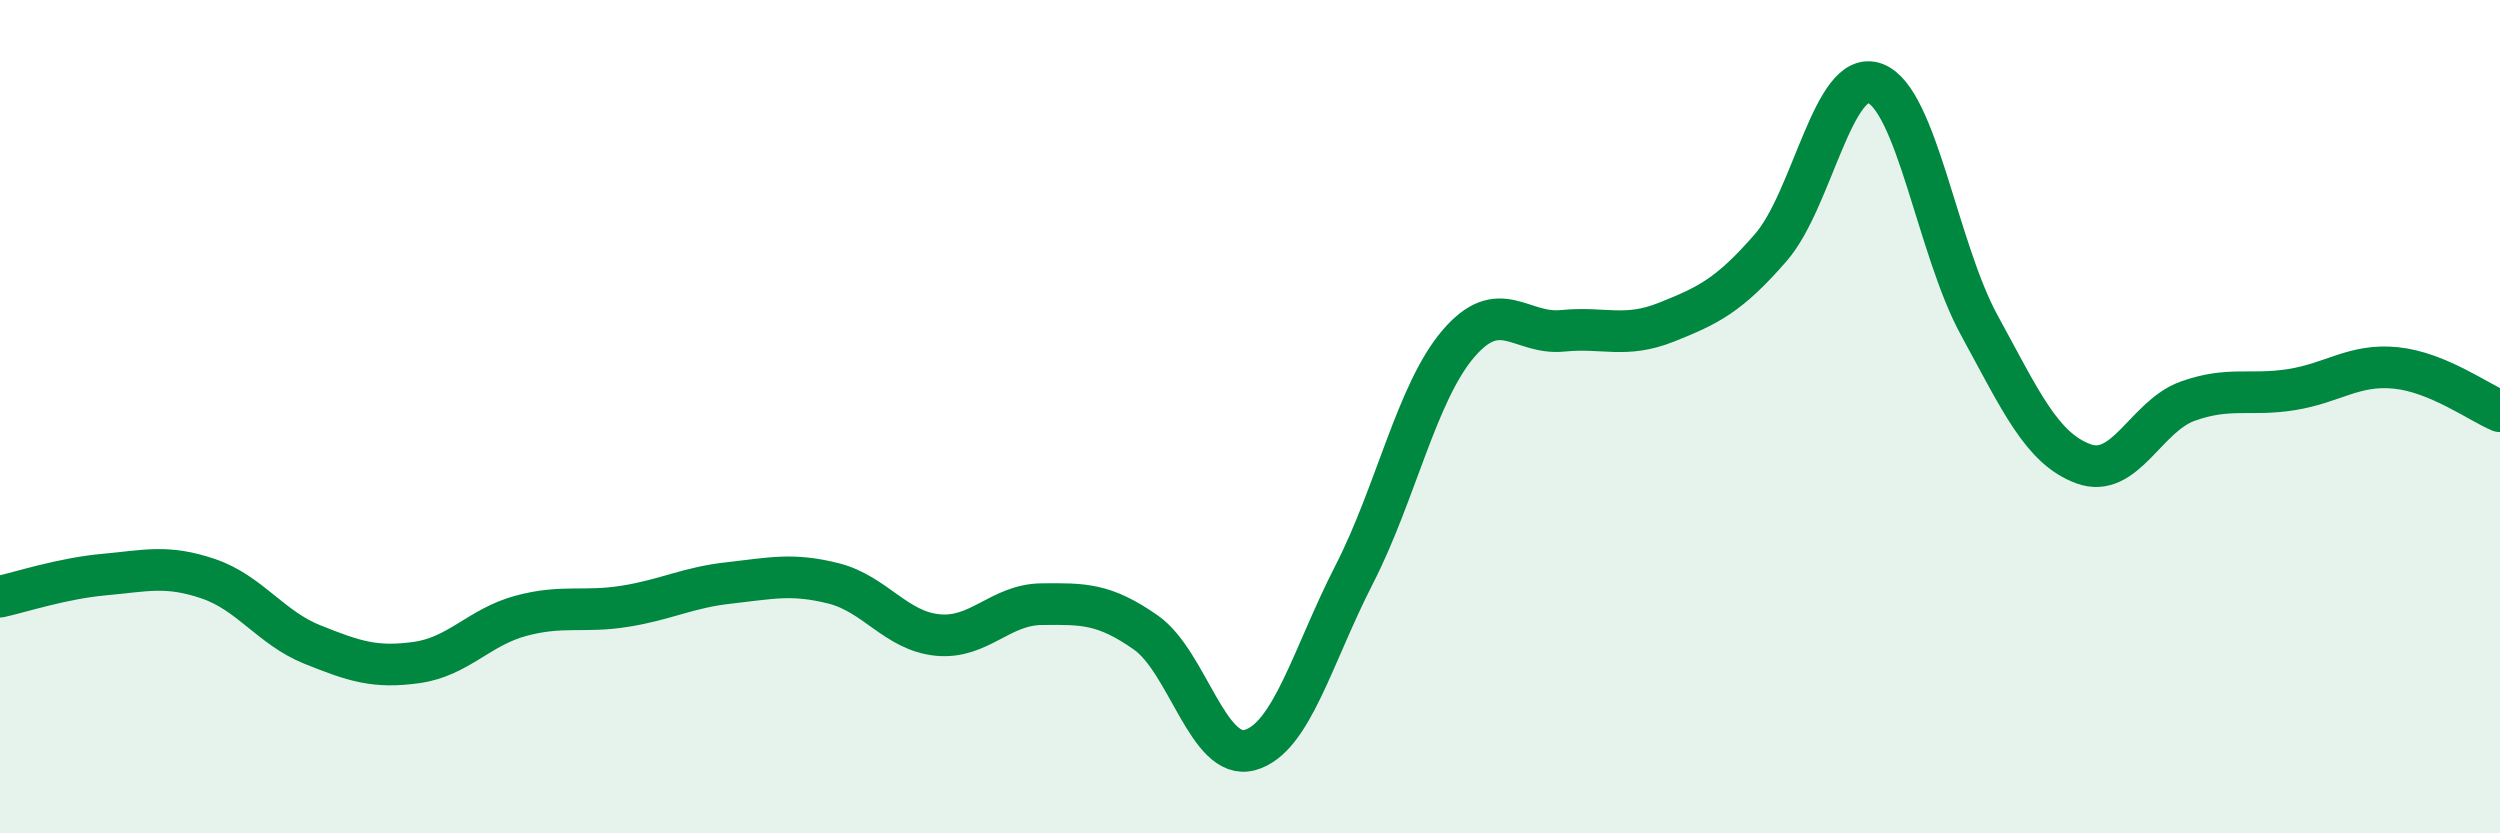
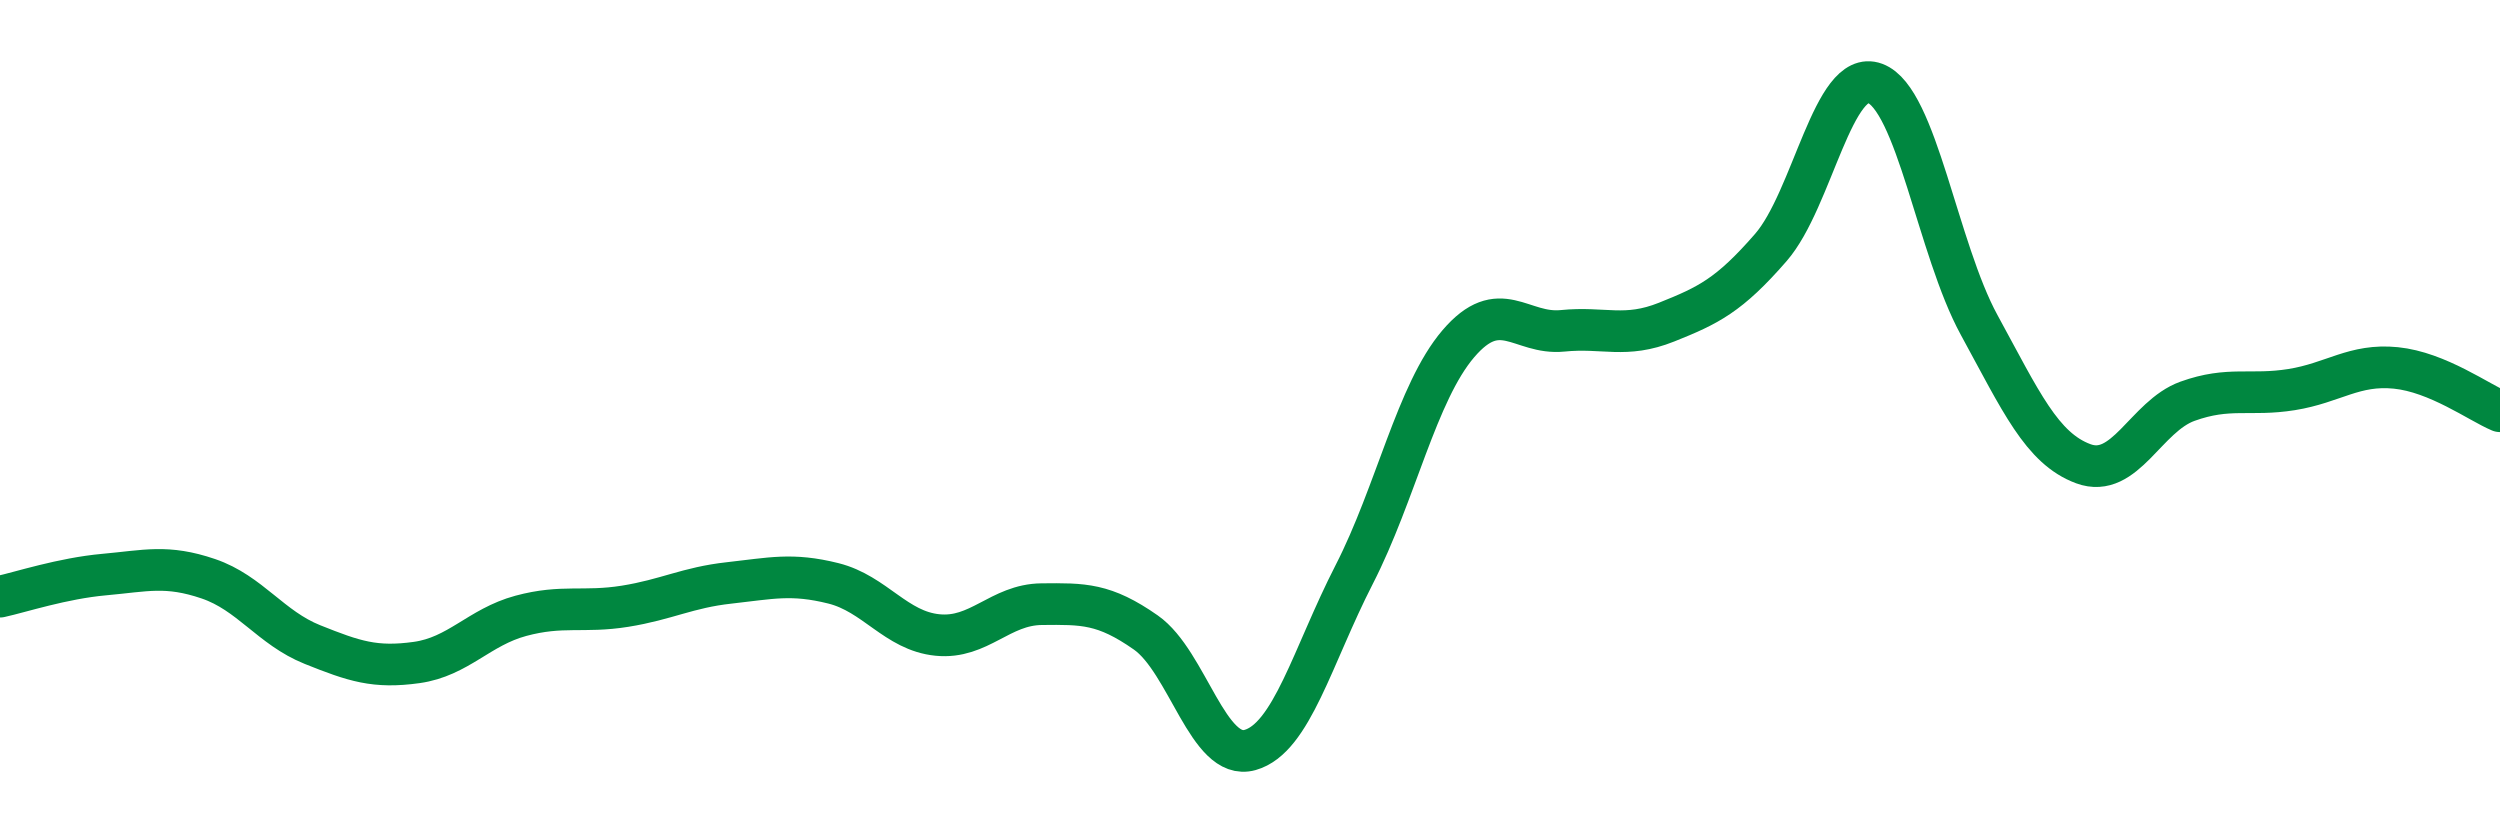
<svg xmlns="http://www.w3.org/2000/svg" width="60" height="20" viewBox="0 0 60 20">
-   <path d="M 0,14.32 C 0.5,14.21 1.5,13.88 2.5,13.79 C 3.5,13.7 4,13.55 5,13.89 C 6,14.23 6.5,15.07 7.5,15.47 C 8.5,15.87 9,16.04 10,15.9 C 11,15.76 11.5,15.05 12.5,14.78 C 13.5,14.51 14,14.71 15,14.55 C 16,14.39 16.5,14.1 17.5,13.99 C 18.5,13.88 19,13.75 20,14 C 21,14.25 21.5,15.14 22.5,15.24 C 23.5,15.34 24,14.51 25,14.5 C 26,14.49 26.5,14.48 27.5,15.18 C 28.5,15.88 29,18.28 30,18 C 31,17.72 31.5,15.74 32.5,13.79 C 33.5,11.84 34,9.42 35,8.25 C 36,7.08 36.5,8.04 37.5,7.94 C 38.5,7.84 39,8.13 40,7.73 C 41,7.33 41.5,7.09 42.5,5.94 C 43.5,4.79 44,1.63 45,2 C 46,2.37 46.5,5.97 47.5,7.8 C 48.5,9.63 49,10.76 50,11.13 C 51,11.5 51.5,9.99 52.5,9.63 C 53.5,9.27 54,9.51 55,9.35 C 56,9.19 56.5,8.73 57.5,8.83 C 58.5,8.93 59.5,9.66 60,9.87L60 20L0 20Z" fill="#008740" opacity="0.1" stroke-linecap="round" stroke-linejoin="round" />
  <path d="M 0,14.32 C 0.5,14.21 1.5,13.88 2.5,13.79 C 3.5,13.7 4,13.55 5,13.89 C 6,14.23 6.5,15.07 7.5,15.47 C 8.5,15.87 9,16.04 10,15.9 C 11,15.76 11.5,15.05 12.5,14.78 C 13.5,14.51 14,14.71 15,14.55 C 16,14.39 16.5,14.1 17.5,13.99 C 18.5,13.88 19,13.75 20,14 C 21,14.25 21.5,15.14 22.5,15.24 C 23.5,15.34 24,14.51 25,14.5 C 26,14.49 26.5,14.48 27.5,15.18 C 28.5,15.88 29,18.28 30,18 C 31,17.72 31.5,15.74 32.5,13.79 C 33.5,11.84 34,9.42 35,8.25 C 36,7.08 36.5,8.04 37.5,7.94 C 38.5,7.84 39,8.13 40,7.73 C 41,7.33 41.5,7.09 42.5,5.94 C 43.5,4.79 44,1.63 45,2 C 46,2.37 46.5,5.97 47.5,7.8 C 48.5,9.63 49,10.76 50,11.13 C 51,11.5 51.5,9.99 52.5,9.63 C 53.5,9.27 54,9.51 55,9.35 C 56,9.19 56.5,8.73 57.5,8.83 C 58.5,8.93 59.5,9.66 60,9.87" stroke="#008740" stroke-width="1" fill="none" stroke-linecap="round" stroke-linejoin="round" />
</svg>